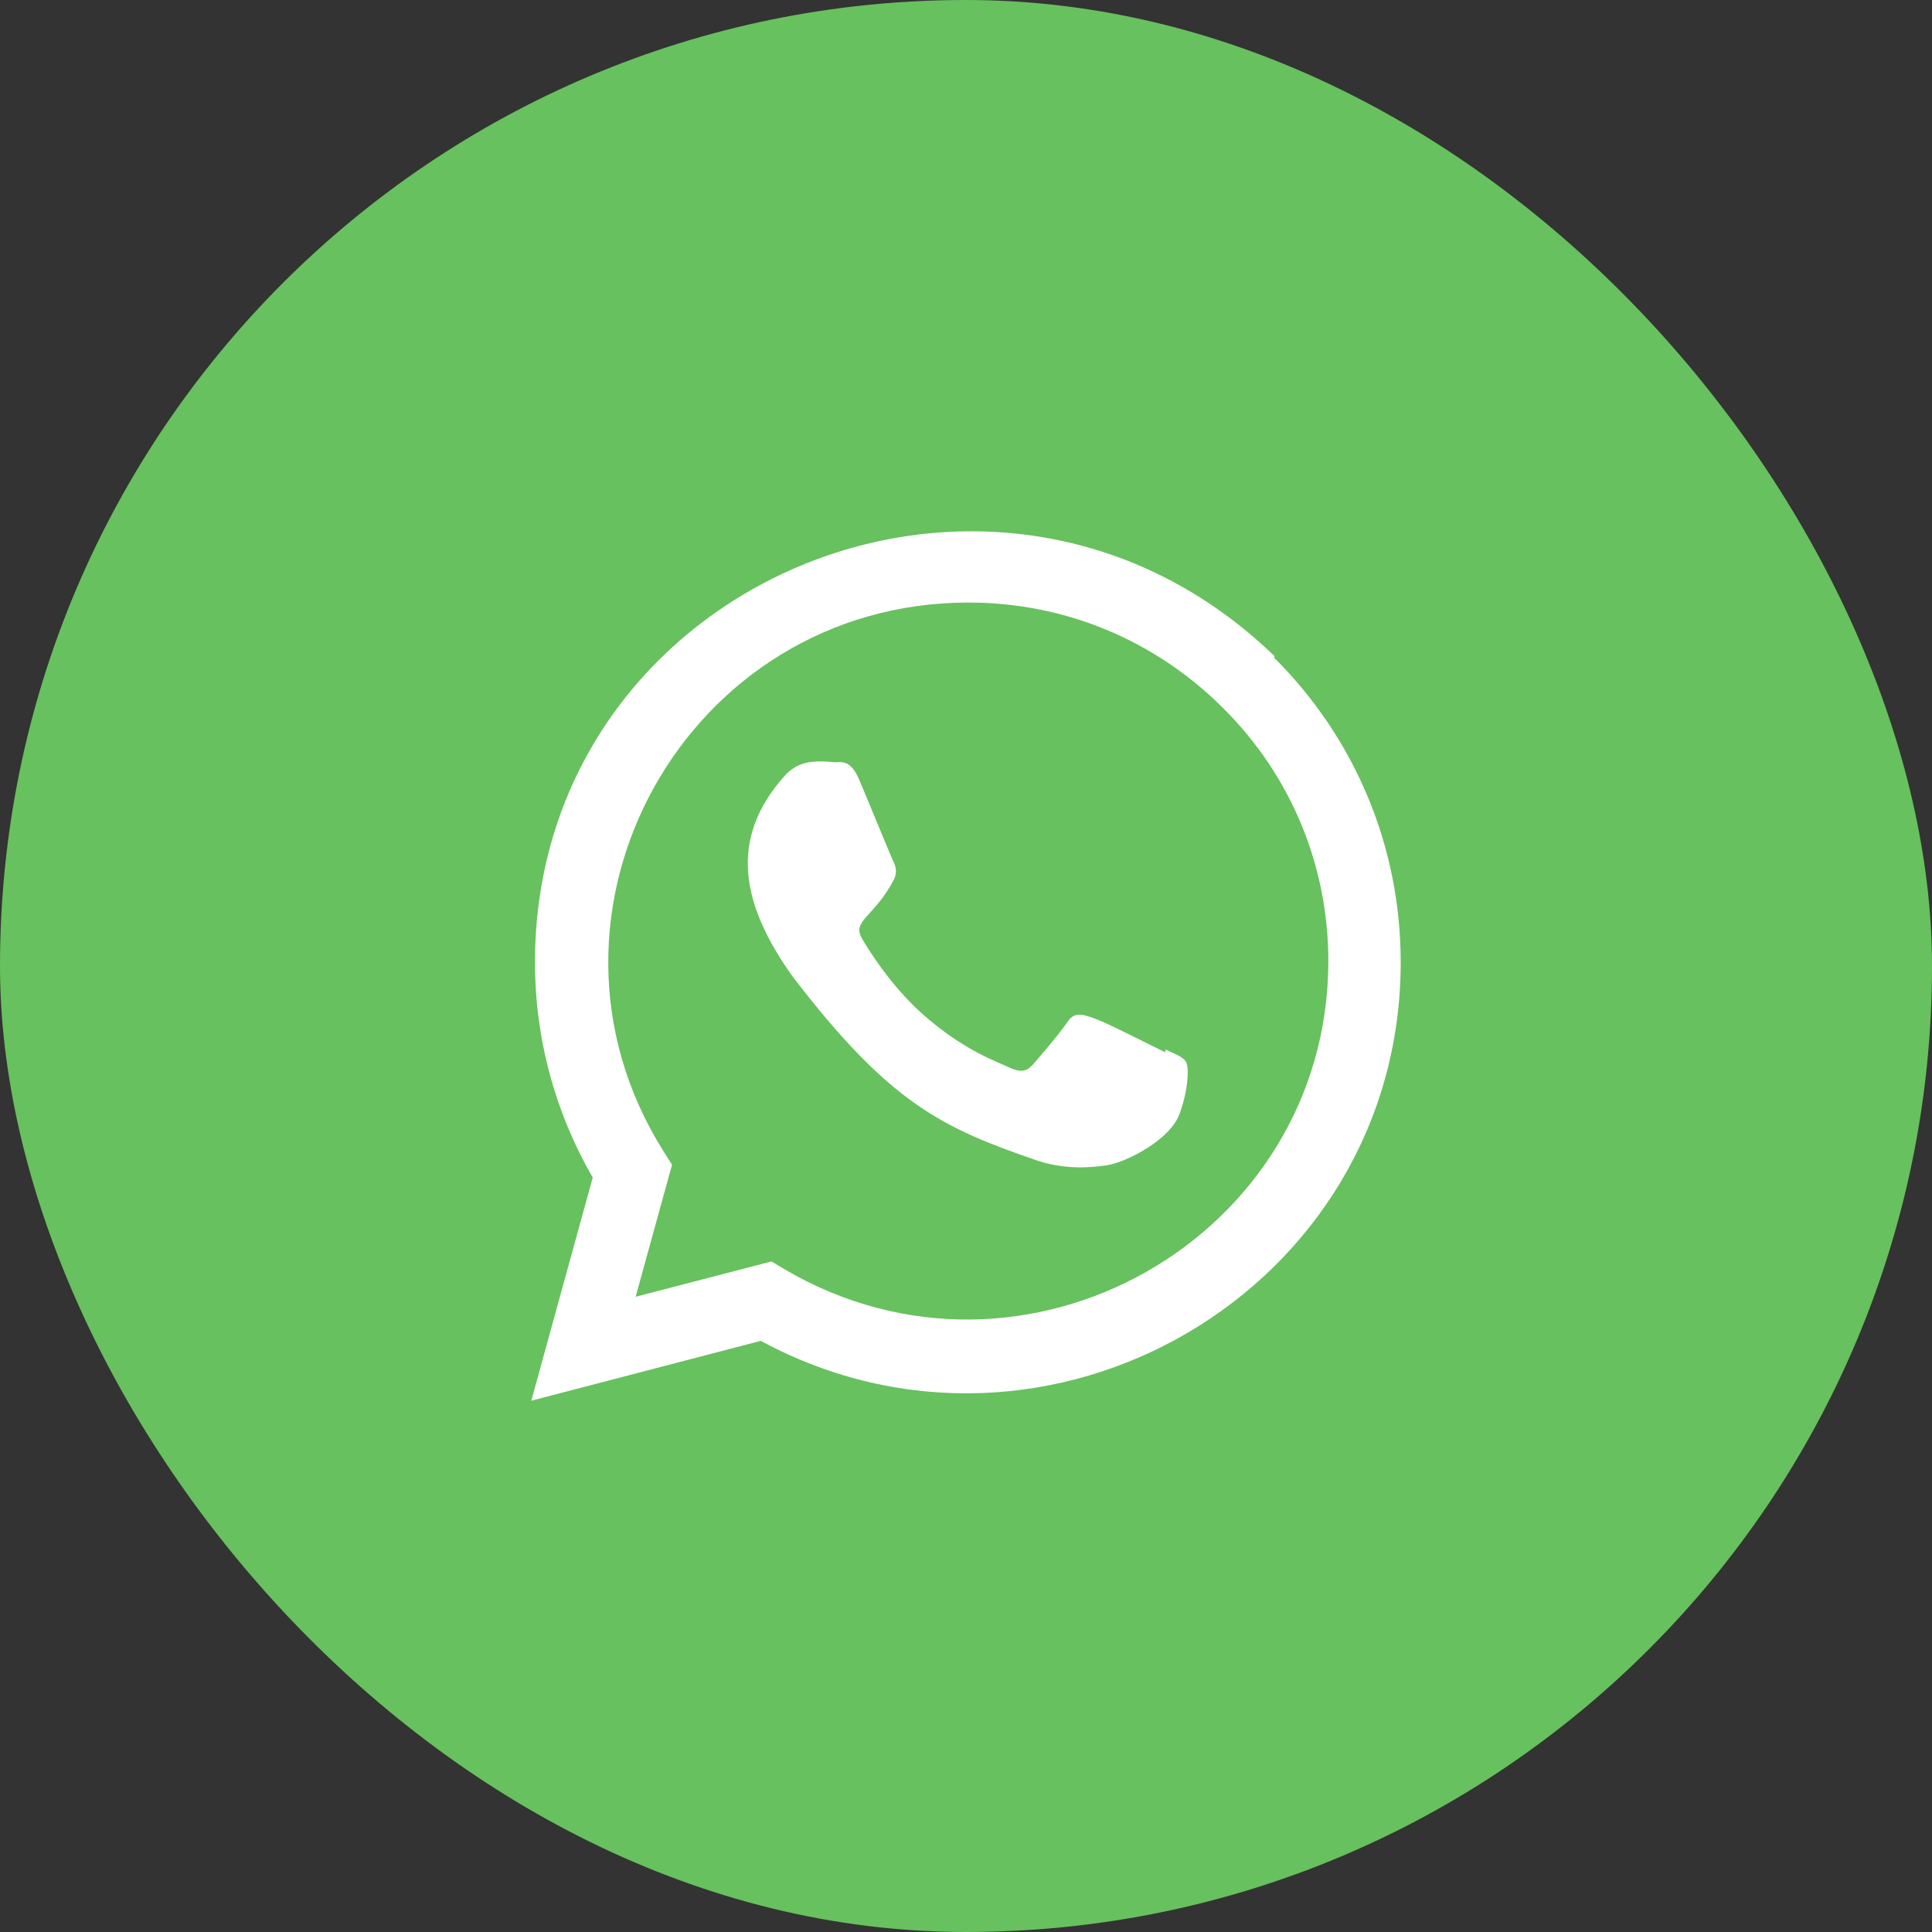
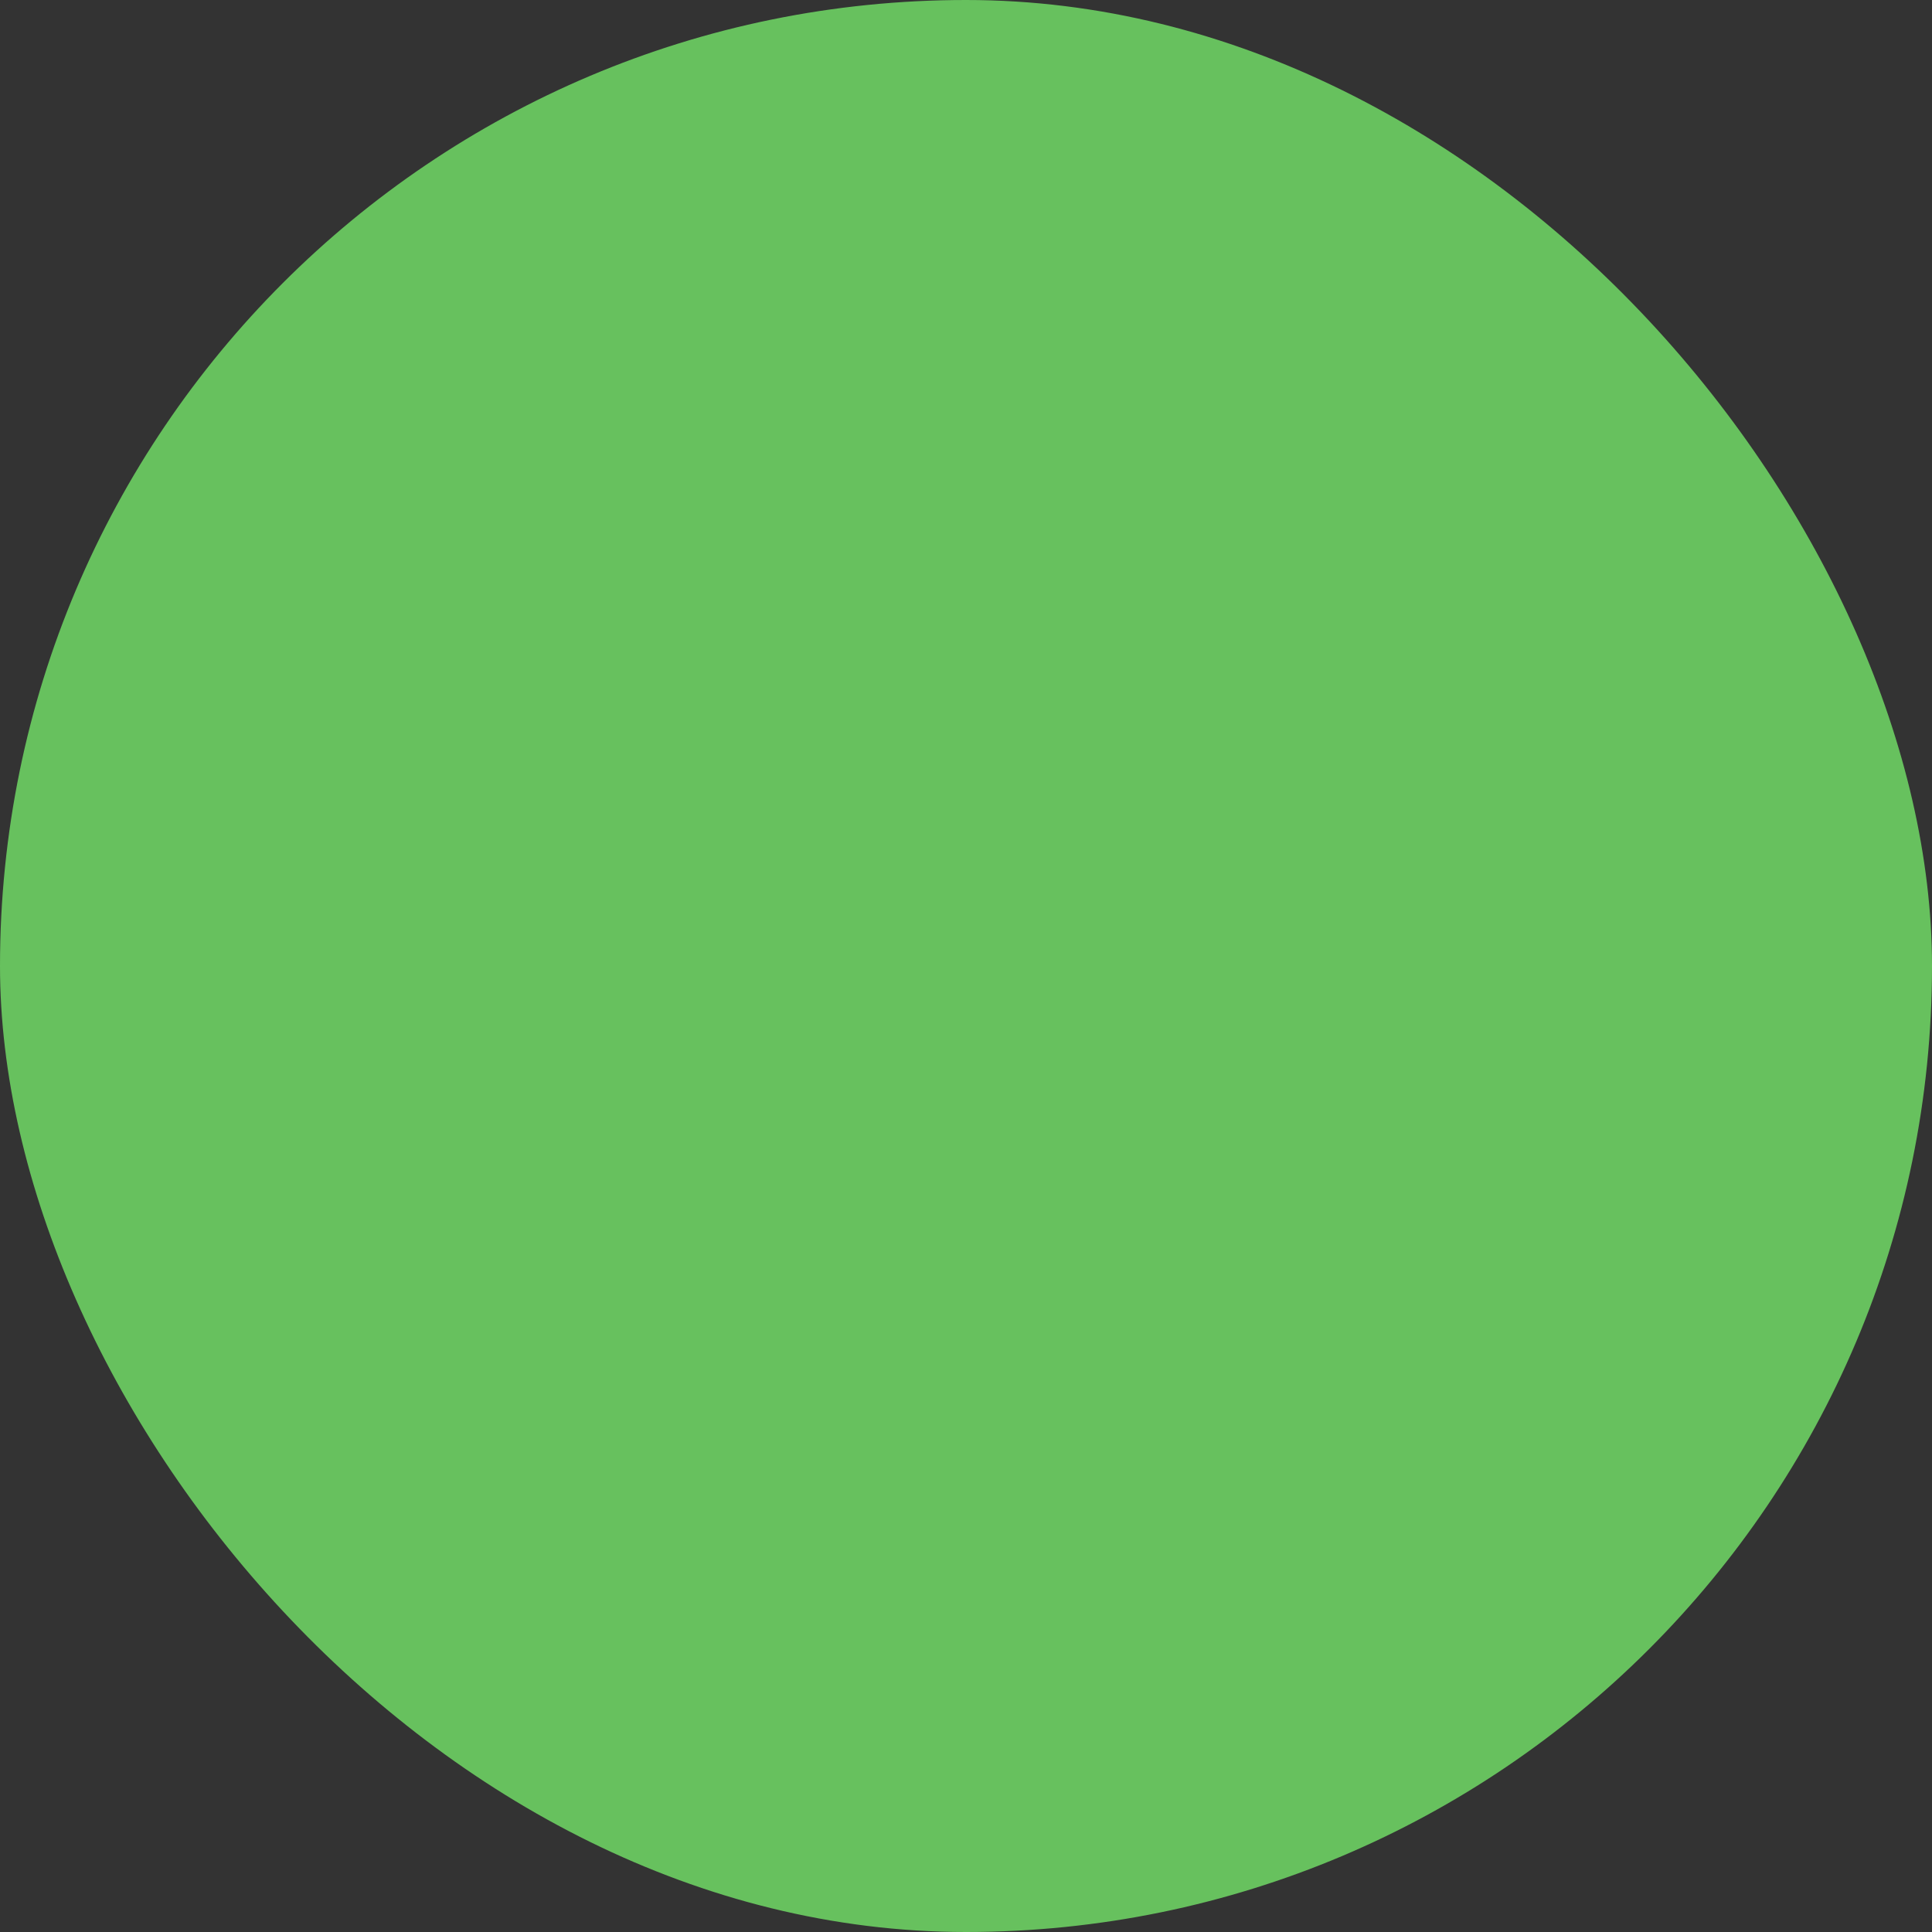
<svg xmlns="http://www.w3.org/2000/svg" width="40" height="40" viewBox="0 0 40 40" fill="none">
  <rect x="0" y="0" width="40" height="40" fill="#333333" stroke="none" />
  <rect width="40" height="40" rx="20" fill="#67C15E" />
-   <path d="M24.13 21.73L24.123 21.787C22.474 20.965 22.302 20.855 22.089 21.175C21.941 21.396 21.511 21.898 21.381 22.046C21.25 22.192 21.119 22.204 20.896 22.102C20.671 21.99 19.949 21.754 19.094 20.989C18.428 20.392 17.981 19.661 17.849 19.436C17.629 19.057 18.089 19.003 18.508 18.211C18.582 18.053 18.544 17.929 18.489 17.818C18.433 17.705 17.985 16.603 17.797 16.163C17.617 15.725 17.432 15.781 17.293 15.781C16.861 15.743 16.546 15.749 16.267 16.039C15.057 17.369 15.362 18.742 16.398 20.201C18.433 22.865 19.518 23.356 21.501 24.037C22.036 24.207 22.524 24.183 22.911 24.127C23.341 24.059 24.236 23.587 24.423 23.058C24.614 22.529 24.614 22.09 24.558 21.989C24.502 21.888 24.355 21.832 24.13 21.73Z" fill="white" />
-   <path d="M26.39 13.587C20.623 8.012 11.079 12.056 11.076 19.92C11.076 21.492 11.488 23.025 12.272 24.379L11 29L15.751 27.761C21.68 30.963 28.997 26.711 29 19.924C29 17.543 28.07 15.301 26.379 13.616L26.39 13.587ZM27.502 19.9C27.497 25.624 21.213 29.2 16.242 26.278L15.973 26.117L13.16 26.848L13.914 24.115L13.735 23.833C10.642 18.91 14.195 12.475 20.054 12.475C22.044 12.475 23.913 13.251 25.32 14.657C26.726 16.052 27.502 17.92 27.502 19.9Z" fill="white" />
</svg>